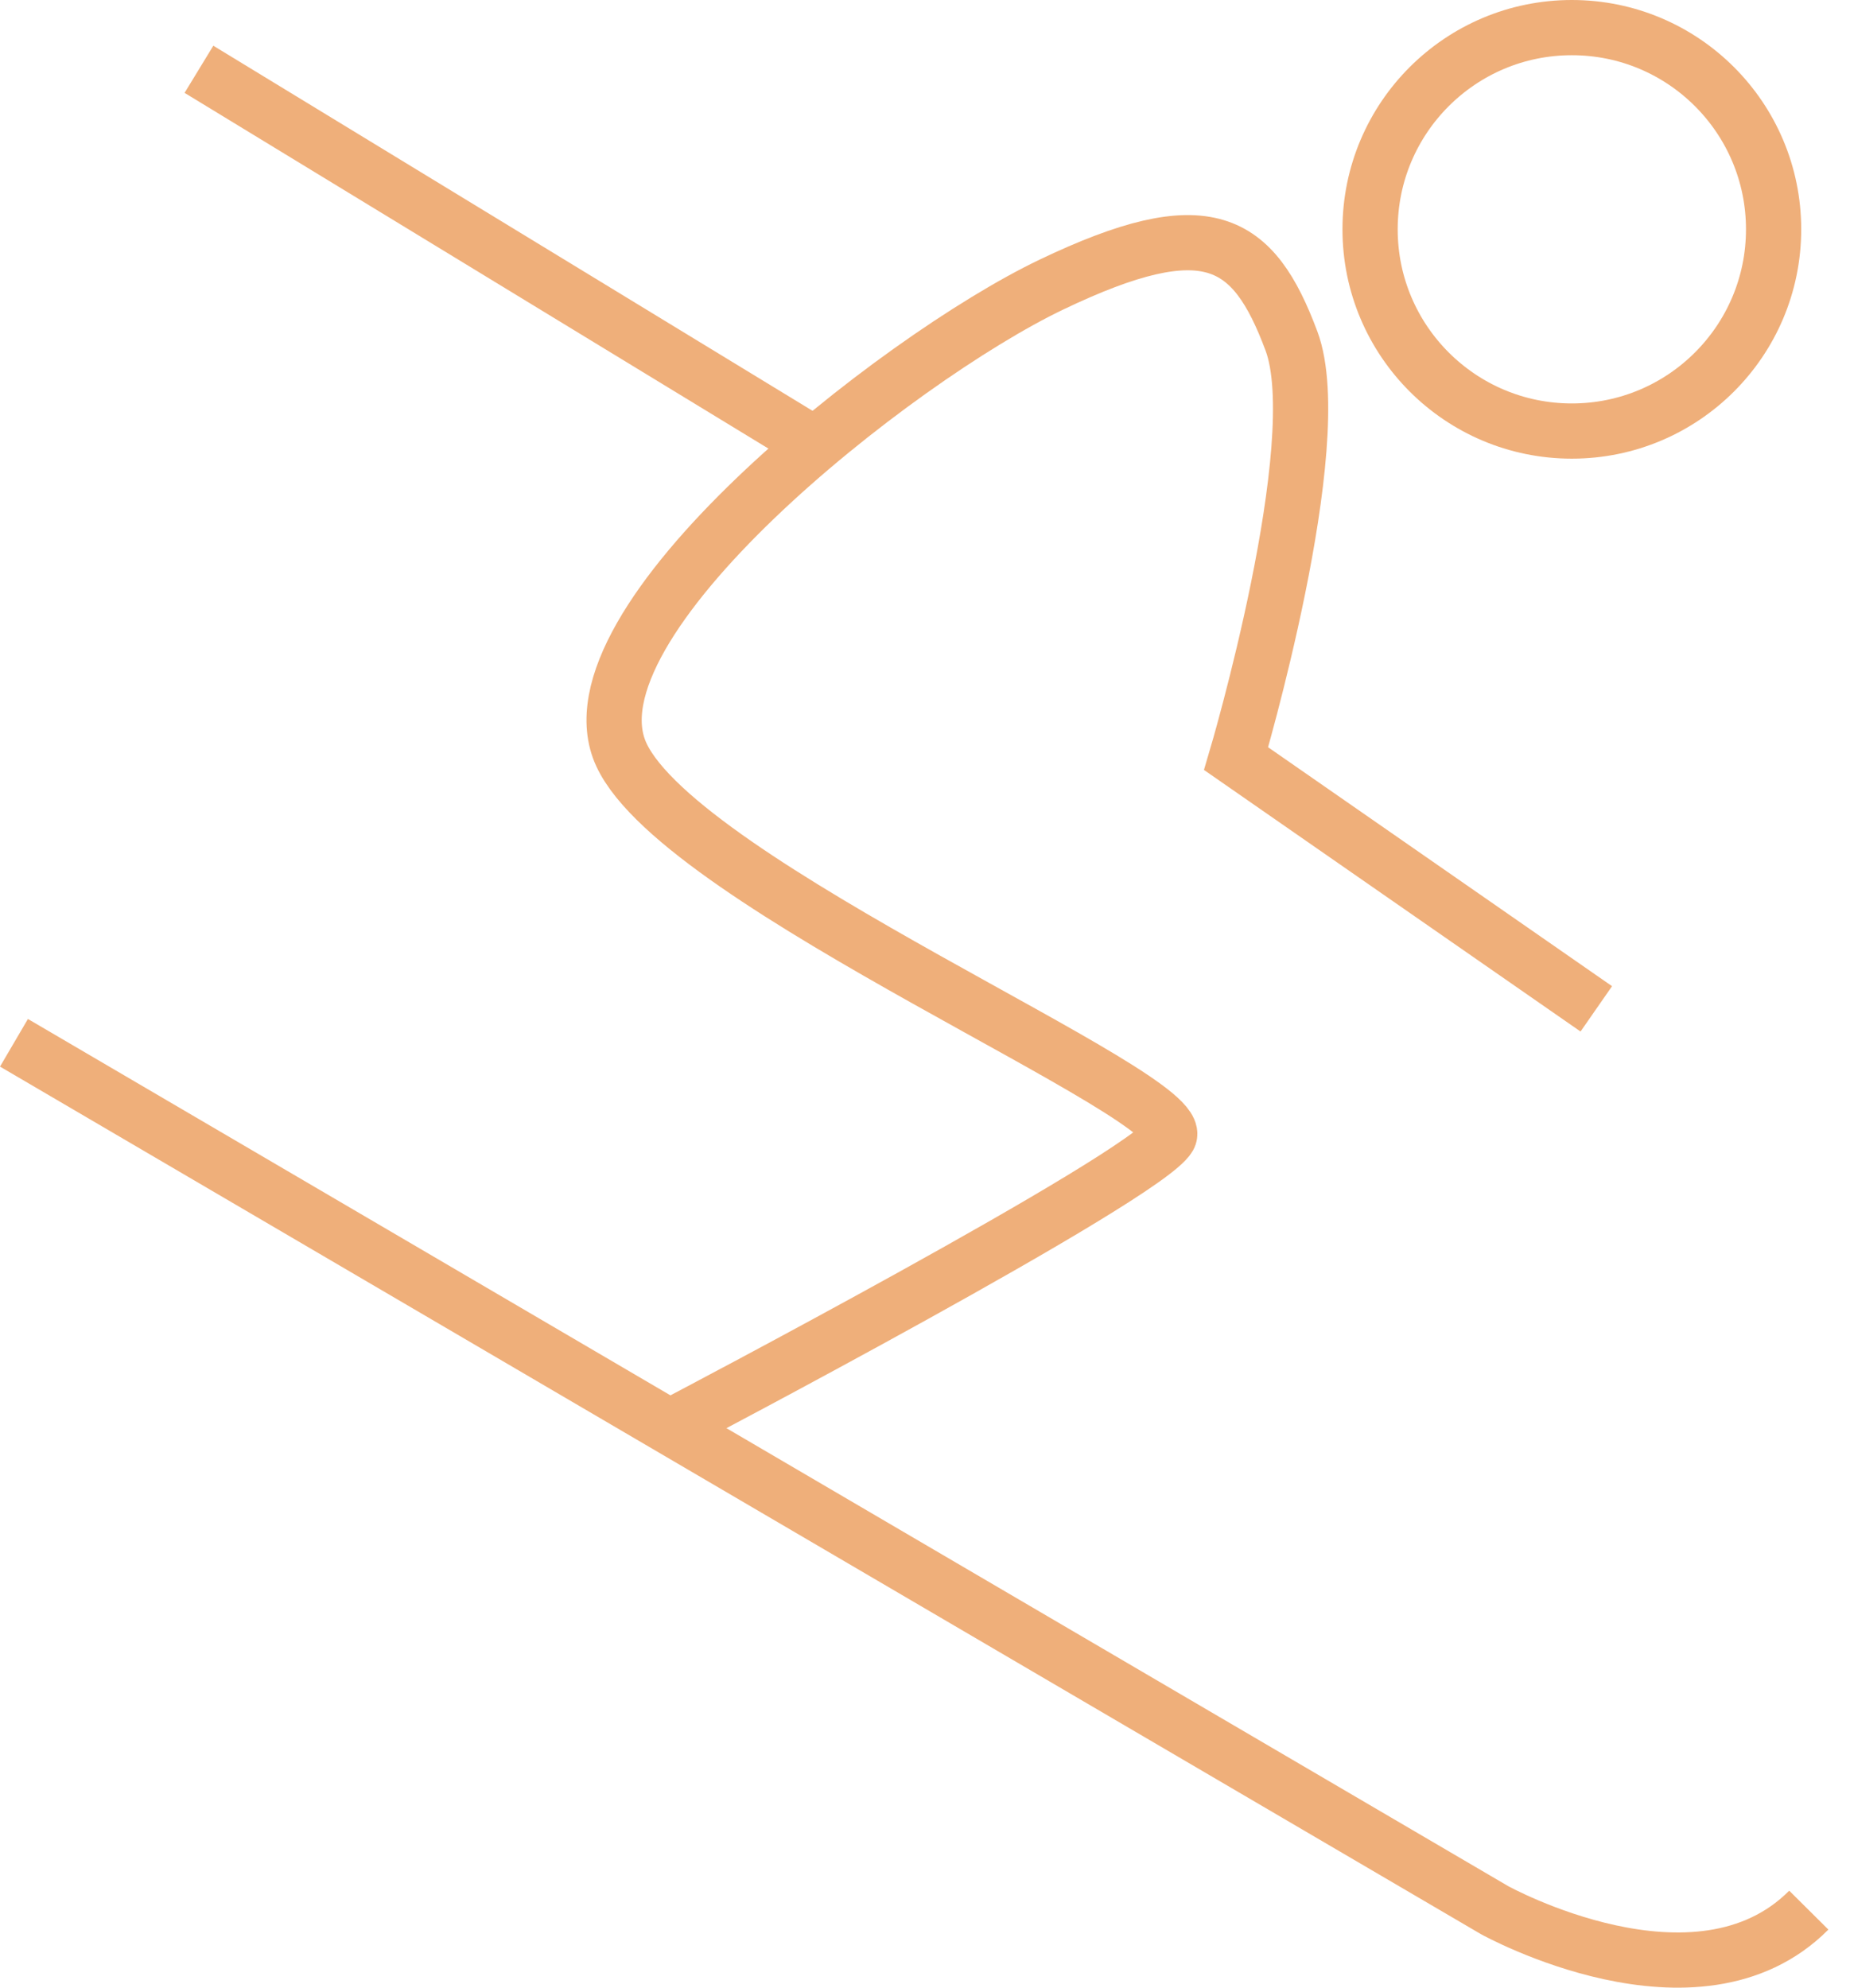
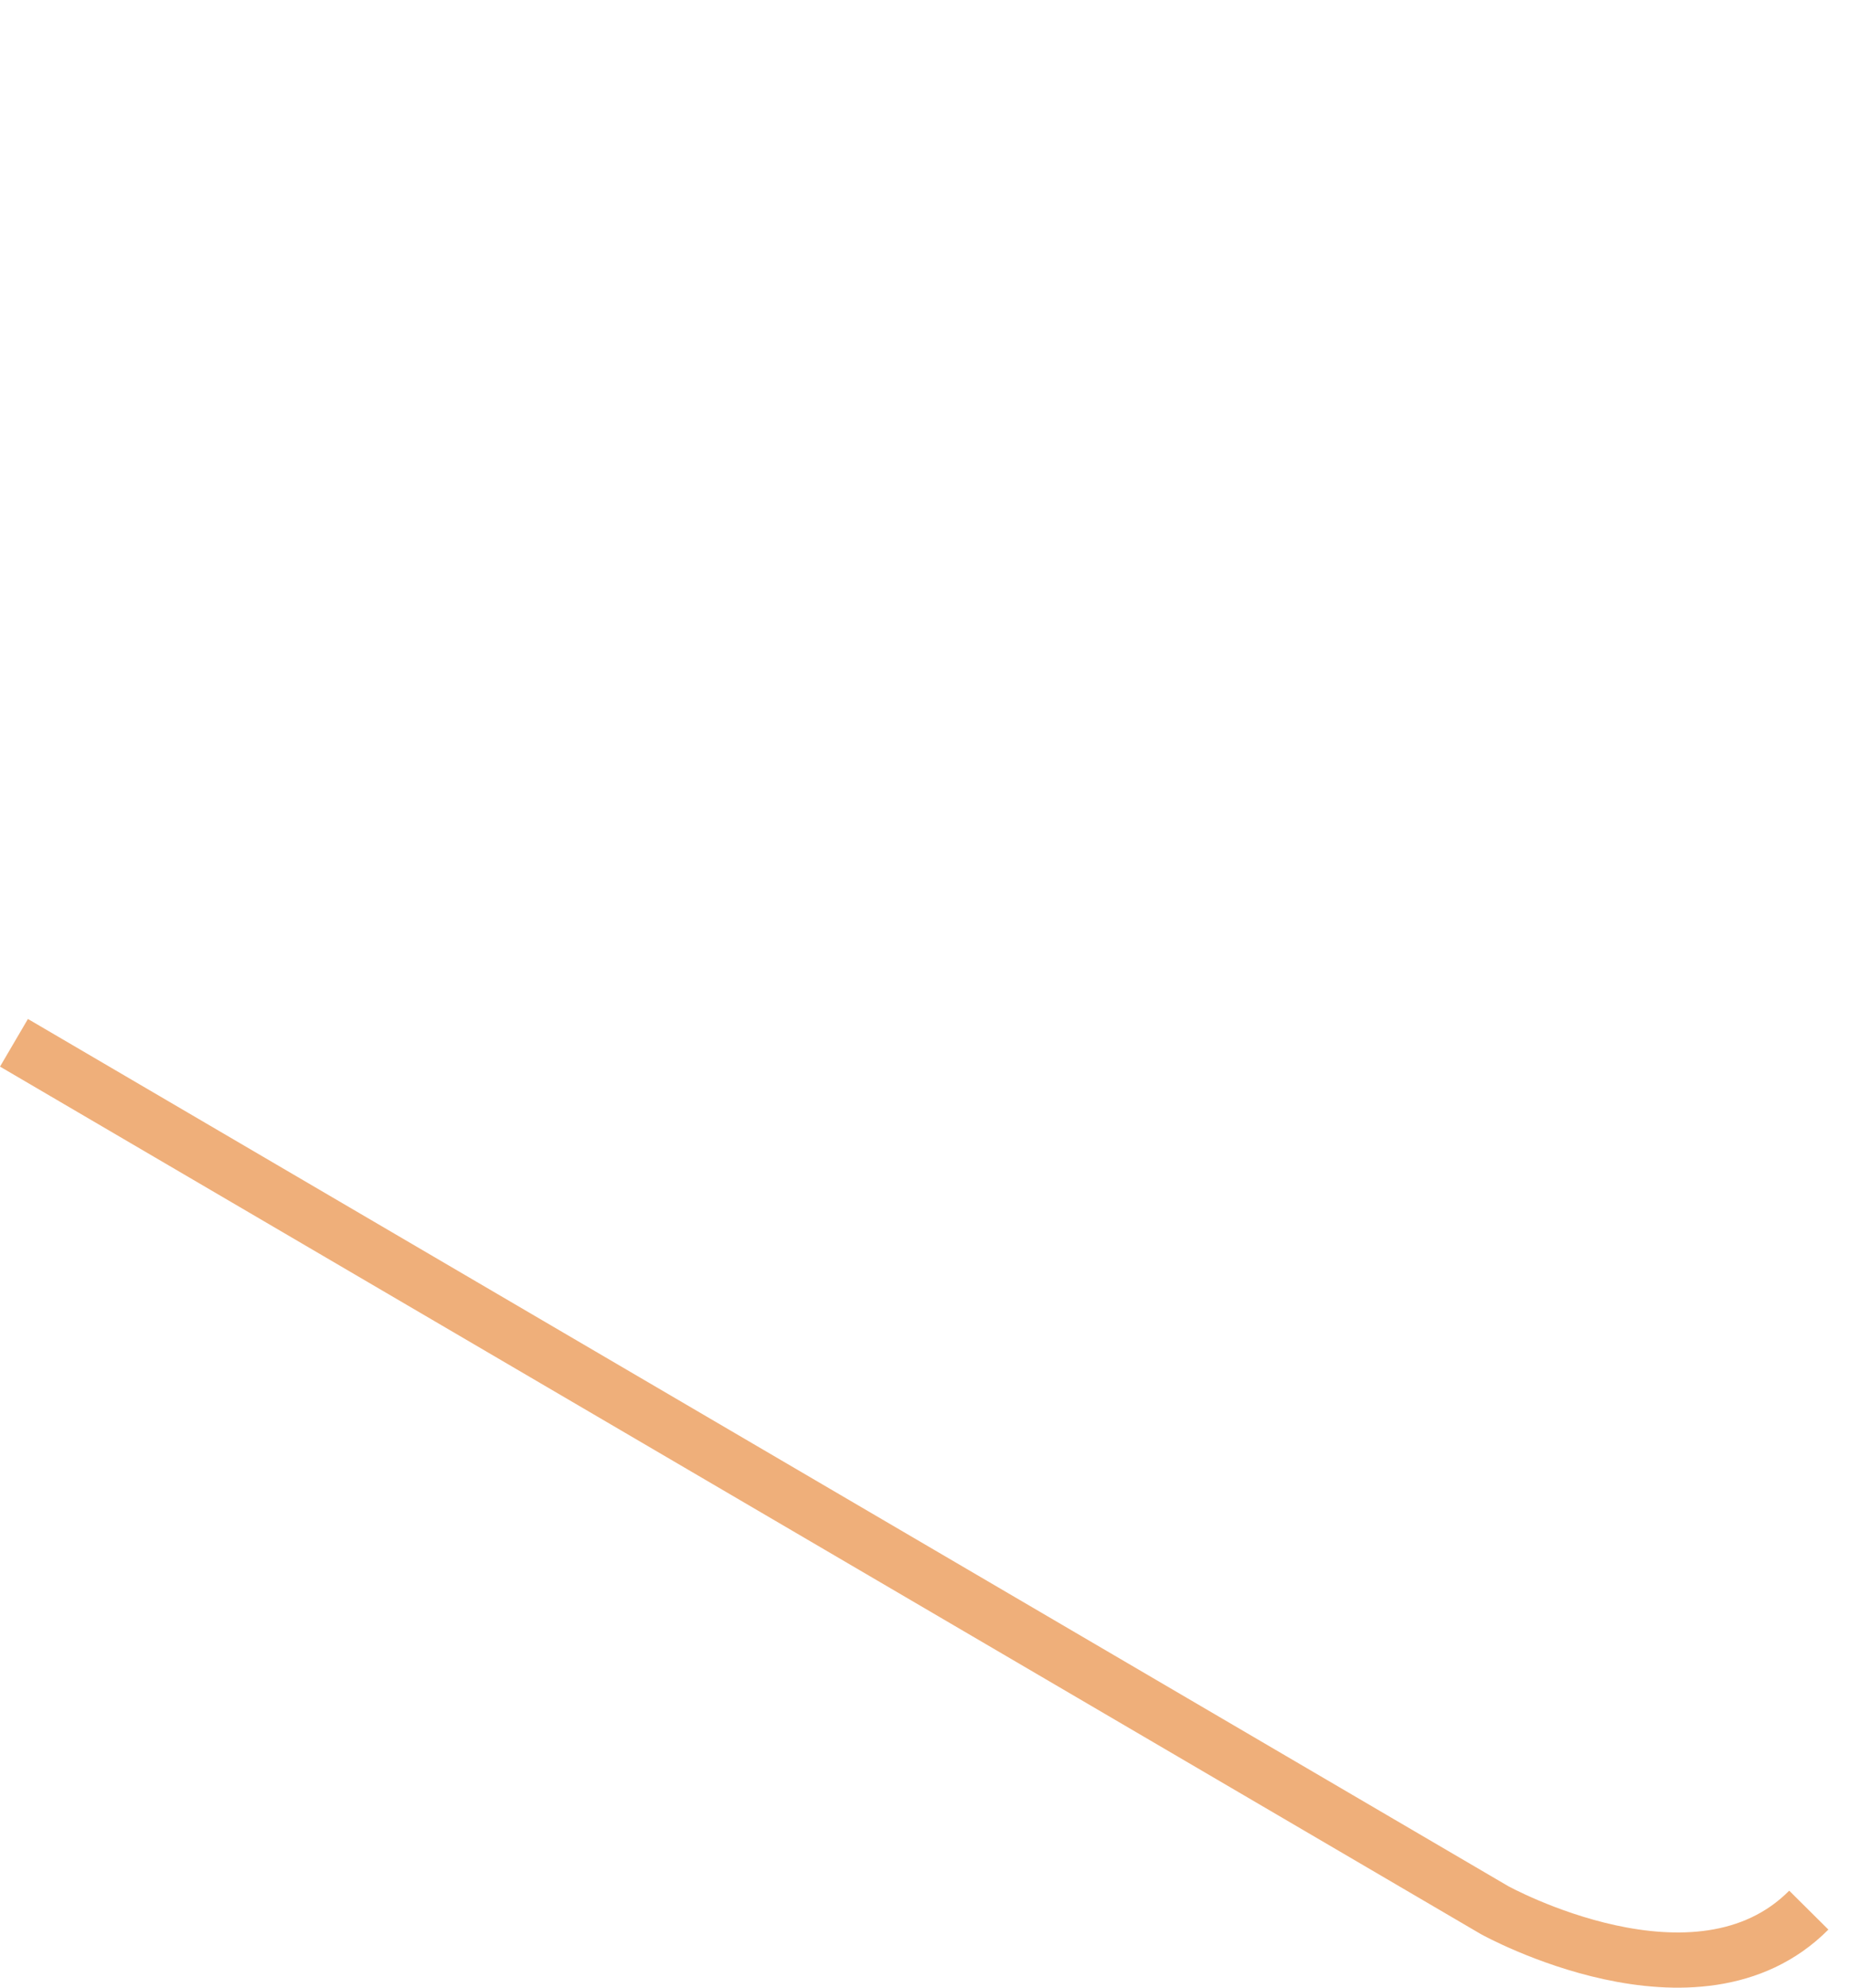
<svg xmlns="http://www.w3.org/2000/svg" width="67" height="72" viewBox="0 0 67 72" fill="none">
-   <path d="M56.926 15.614C60.962 15.614 64.233 12.343 64.233 8.307C64.233 4.271 60.962 1 56.926 1C52.891 1 49.619 4.271 49.619 8.307C49.619 12.343 52.891 15.614 56.926 15.614Z" stroke="#EFAF7A" stroke-width="2" stroke-miterlimit="10" />
-   <path d="M57.812 36.544L44.767 27.48C44.767 27.48 48.154 16.05 46.771 12.35C45.388 8.65 43.727 7.607 38.08 10.308C32.433 13.009 20.305 22.591 22.504 27.338C24.702 32.085 43.181 39.717 42.336 41.18C41.491 42.642 24.507 51.555 24.507 51.555" stroke="#EFAF7A" stroke-width="2" stroke-miterlimit="10" />
  <path d="M0.506 37.773L54.127 69.191C54.127 69.191 61.465 73.261 65.508 69.191" stroke="#EFAF7A" stroke-width="2" stroke-miterlimit="10" />
-   <path d="M29.115 15.862L7.205 2.51" stroke="#EFAF7A" stroke-width="2" stroke-miterlimit="10" />
</svg>